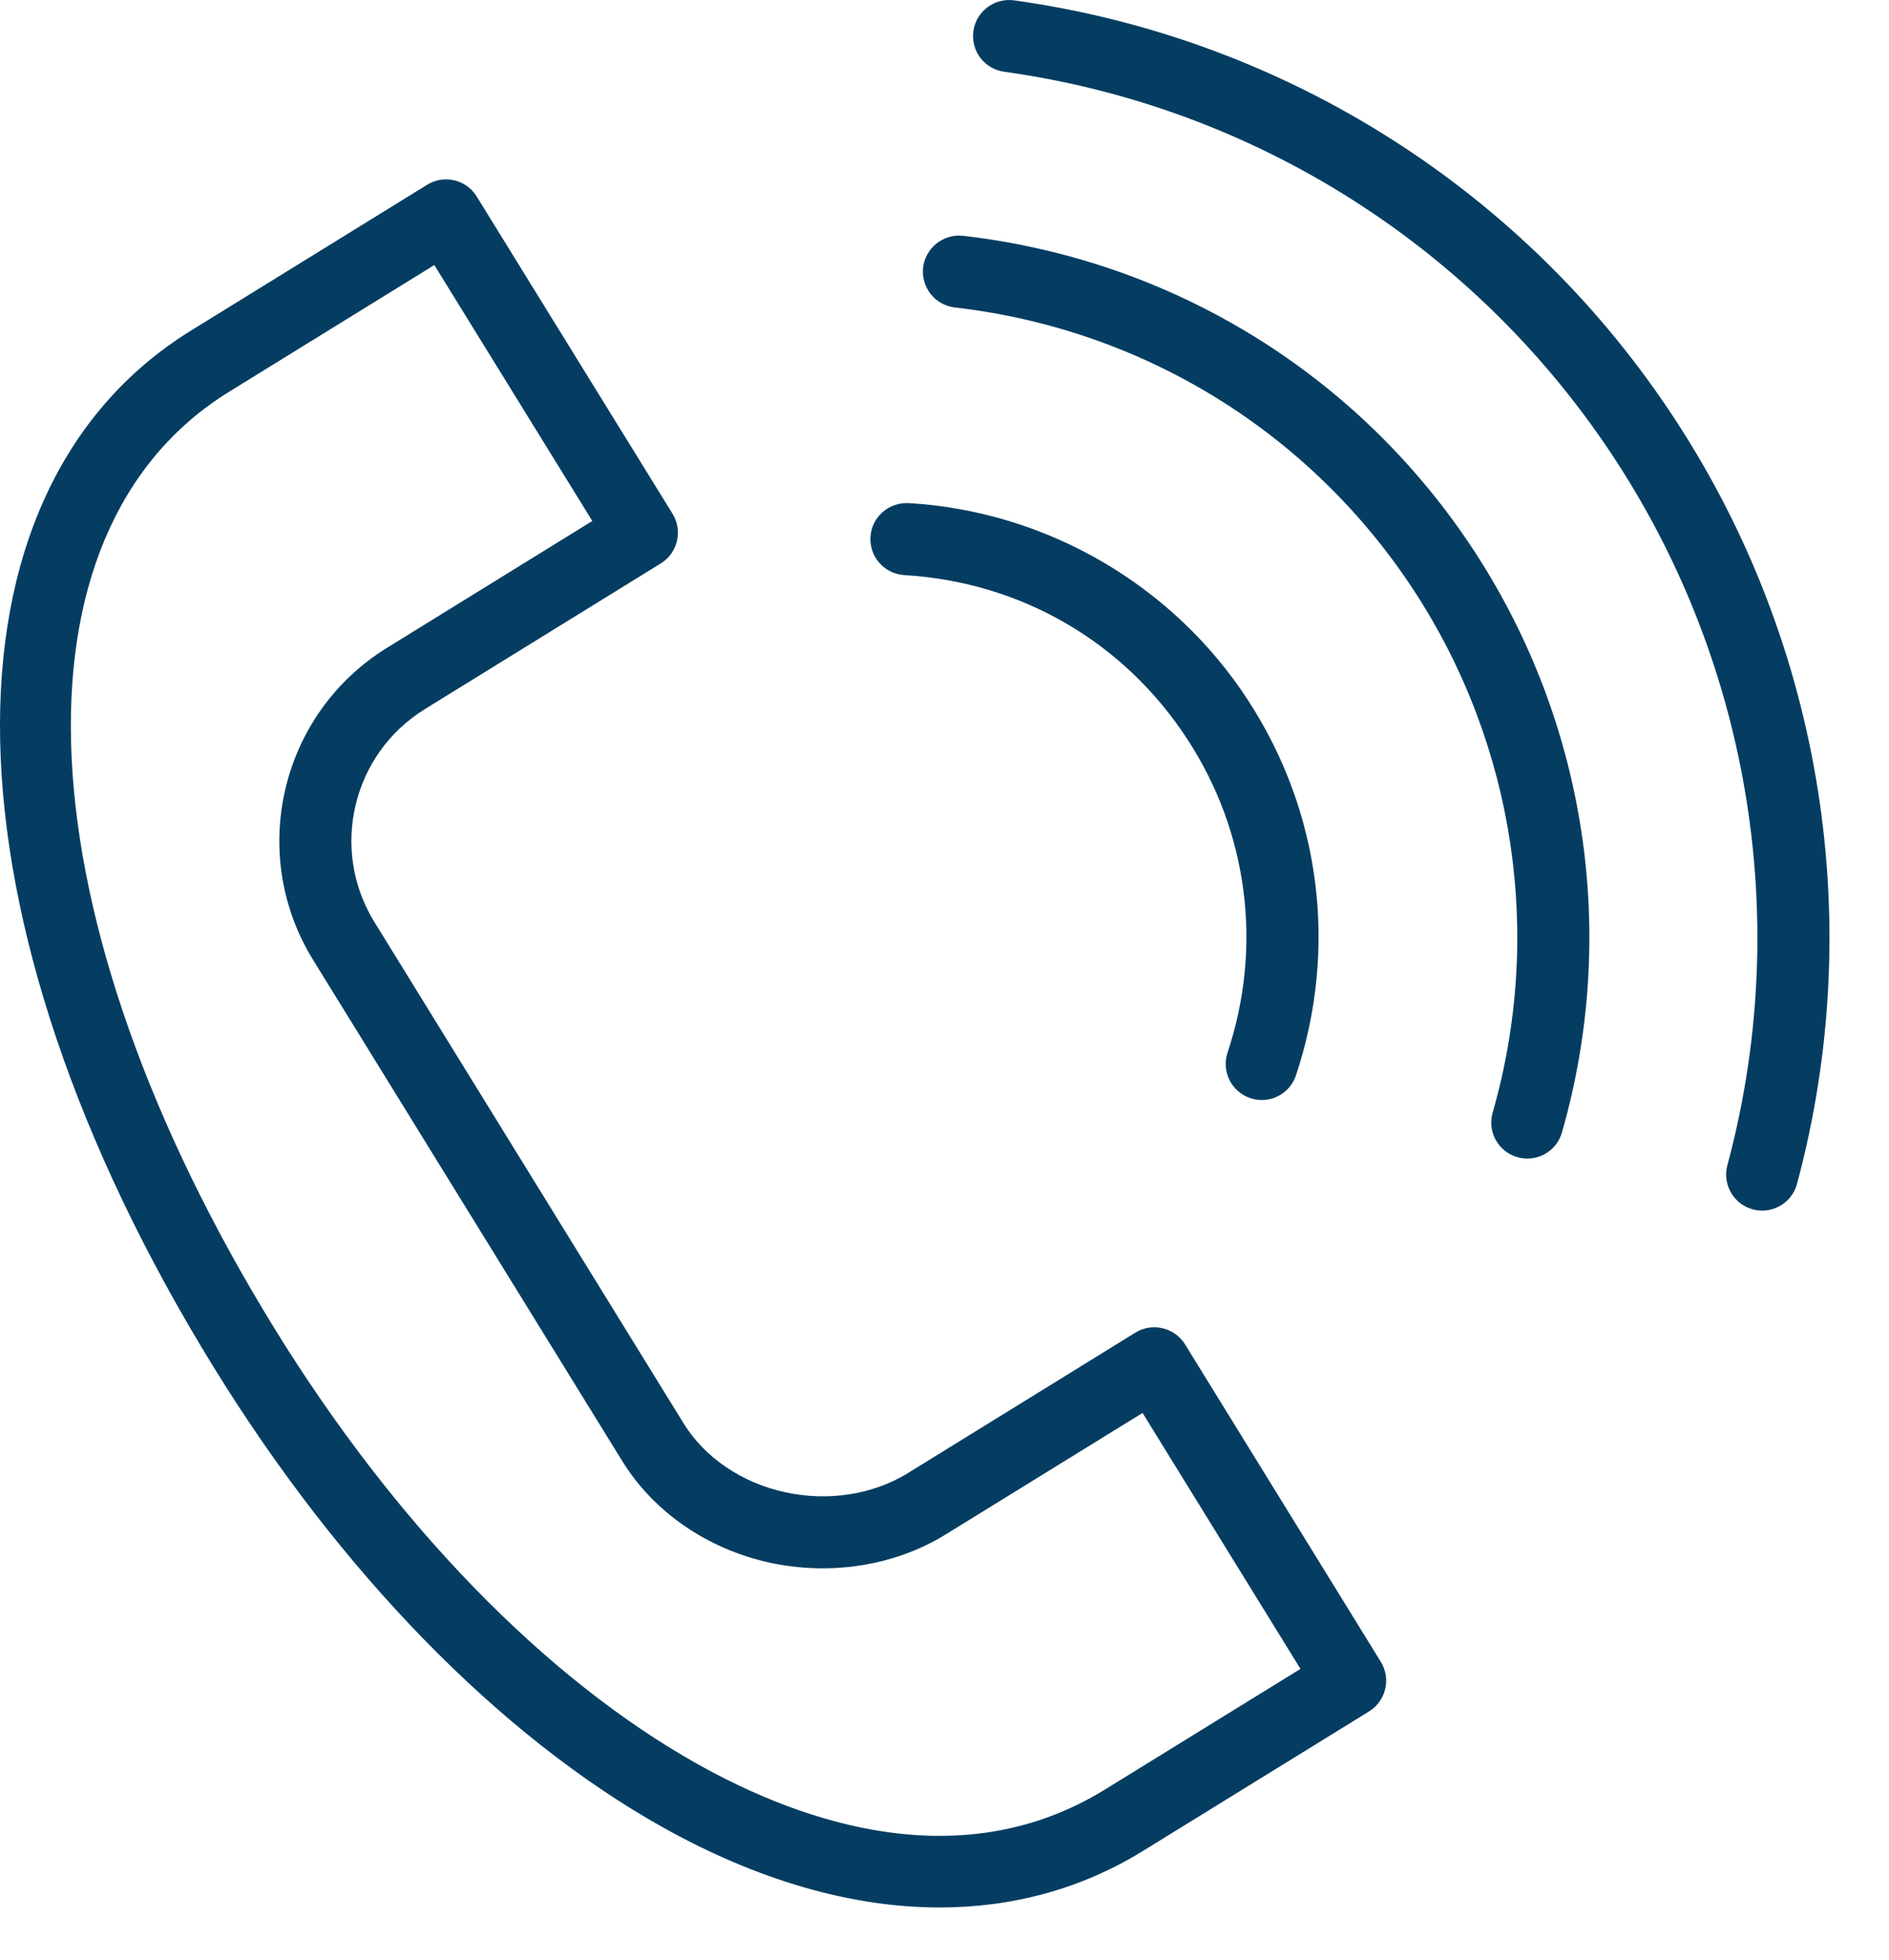
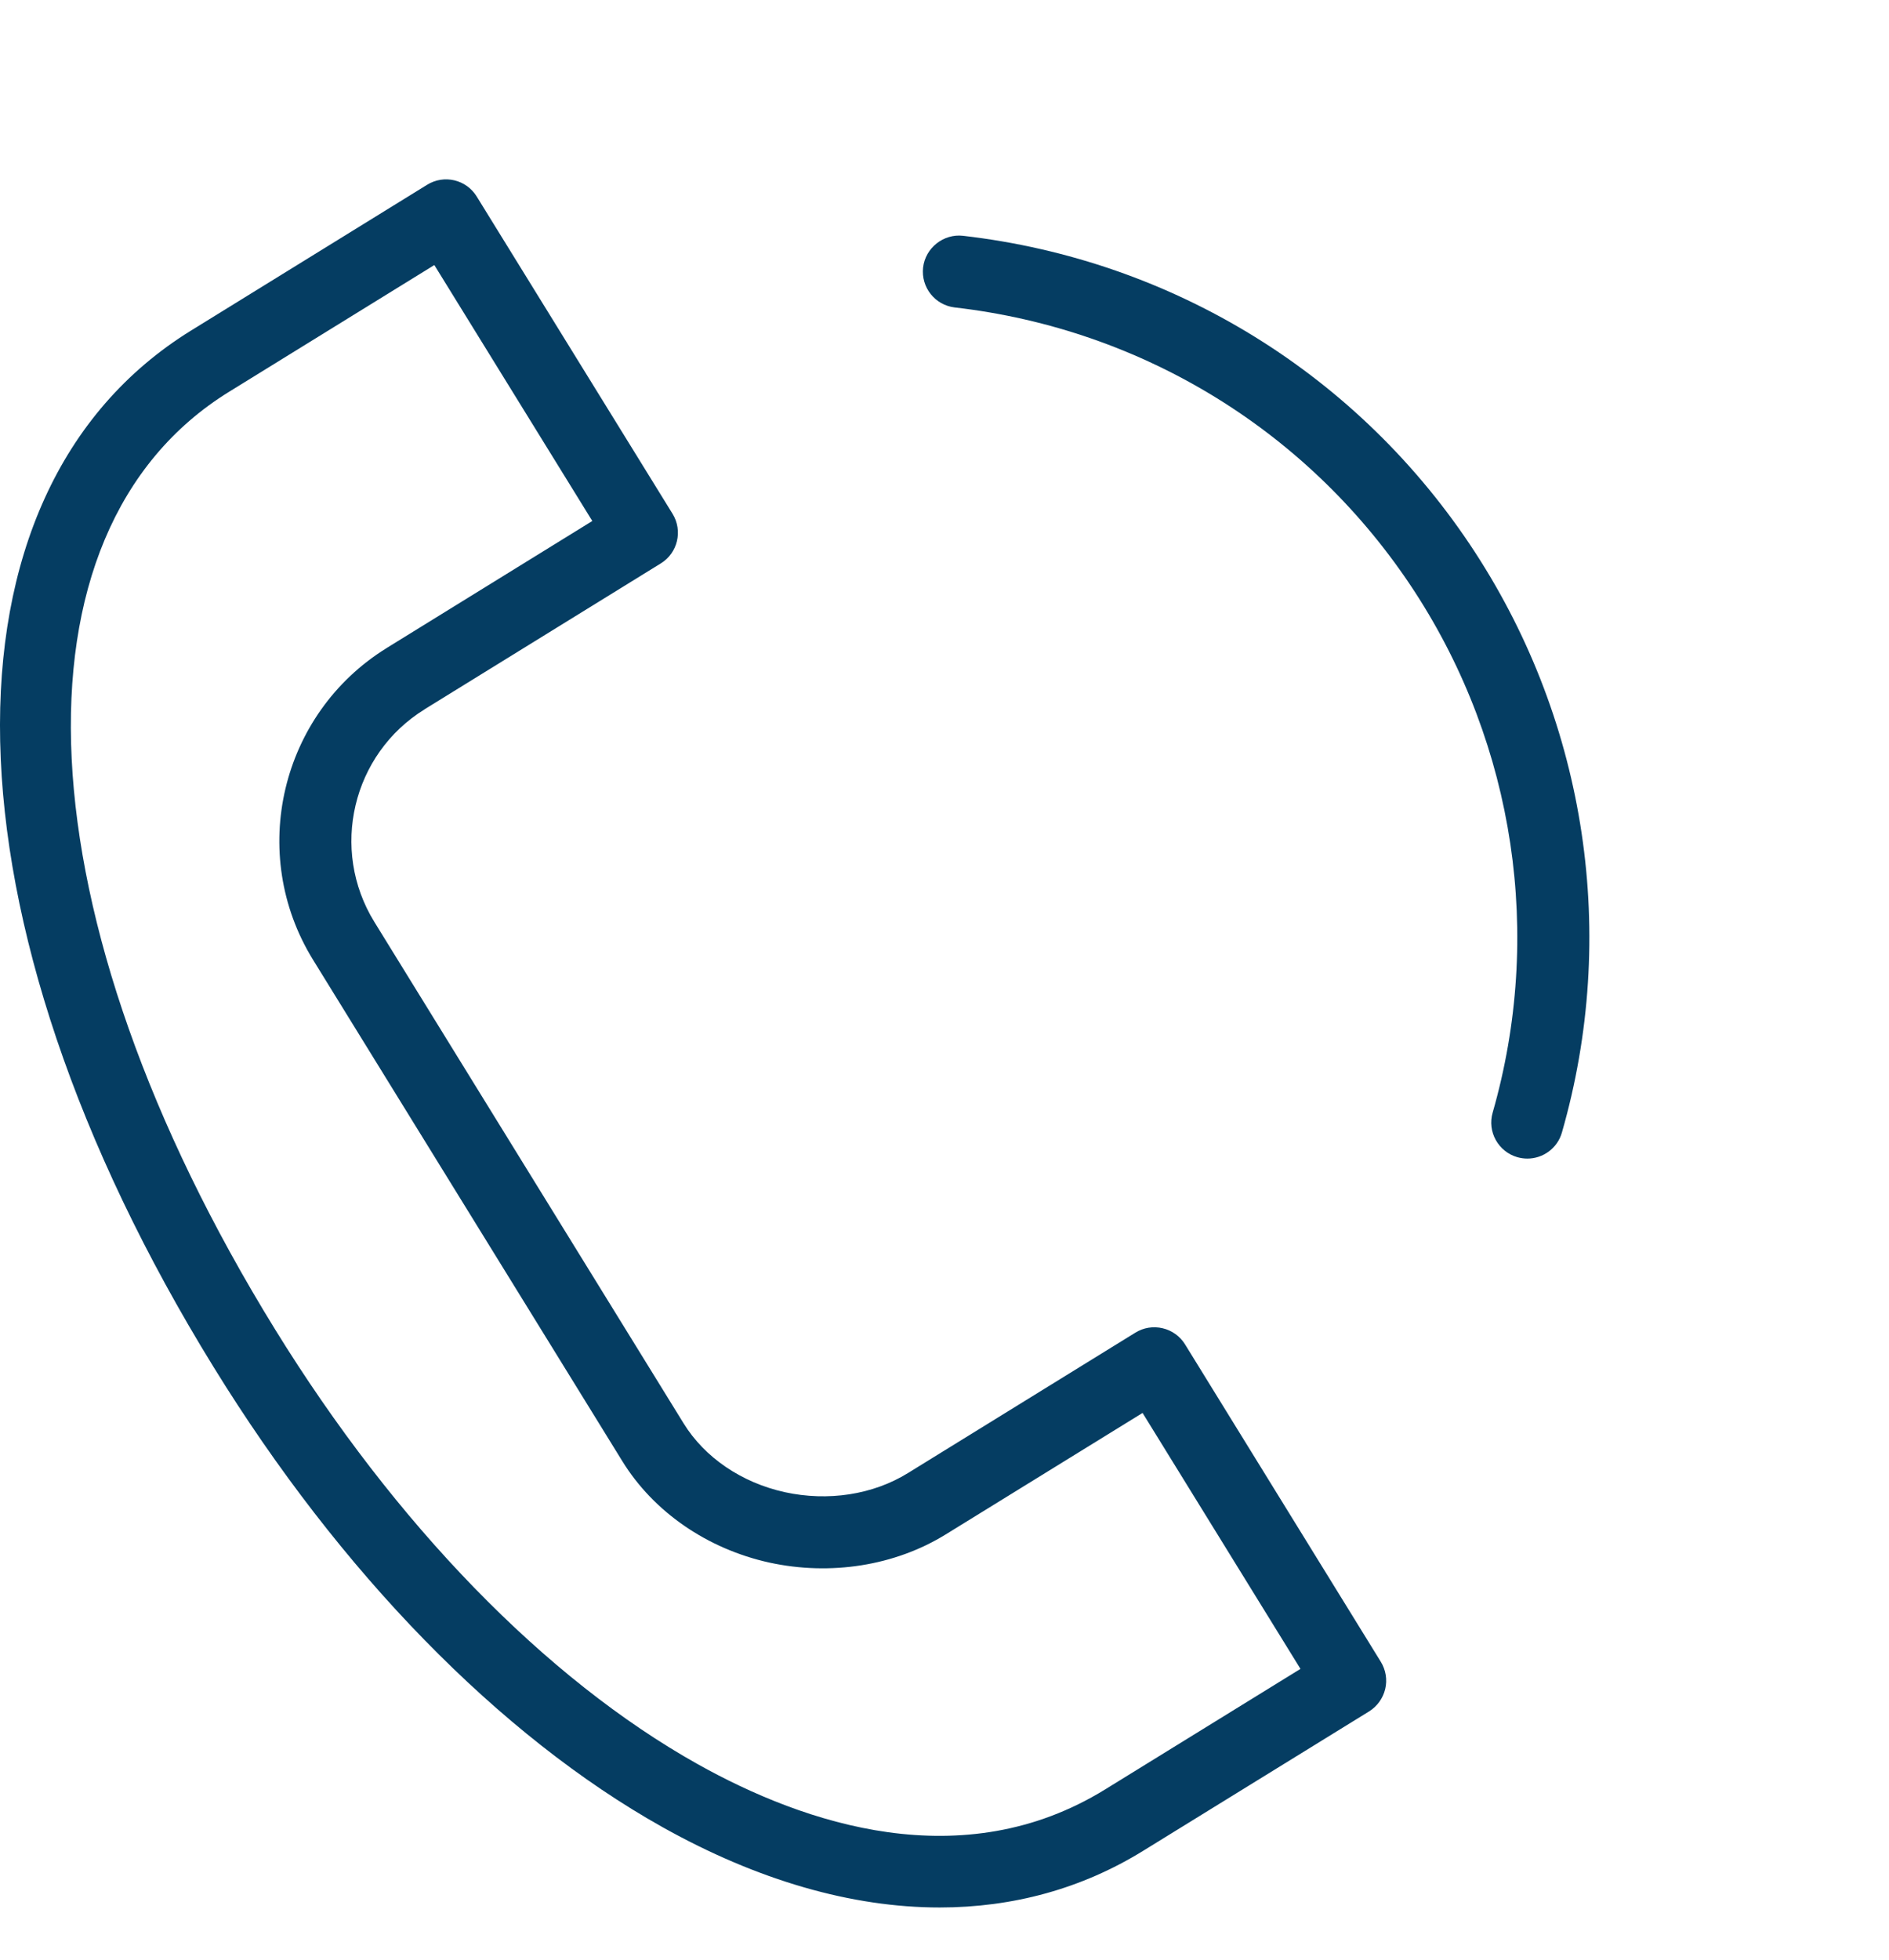
<svg xmlns="http://www.w3.org/2000/svg" width="27" height="28" viewBox="0 0 27 28" fill="none">
  <path d="M9.469 26.106C10.834 26.87 12.179 27.254 13.431 27.254C14.48 27.254 15.464 26.985 16.34 26.444L19.568 24.453C19.684 24.381 19.767 24.266 19.799 24.133C19.831 24 19.808 23.86 19.736 23.743L16.938 19.208C16.866 19.092 16.751 19.009 16.618 18.978C16.484 18.946 16.344 18.969 16.228 19.041L12.976 21.048C12.476 21.357 11.834 21.455 11.217 21.32C10.6 21.184 10.073 20.826 9.771 20.337L5.351 13.173C4.712 12.137 5.034 10.774 6.069 10.135C6.069 10.135 6.069 10.135 6.069 10.134L9.445 8.05C9.687 7.901 9.762 7.584 9.613 7.341L6.814 2.808C6.665 2.565 6.347 2.49 6.105 2.64L2.732 4.722C-1.027 7.042 -0.895 13.133 3.054 19.534C4.864 22.47 7.143 24.803 9.469 26.106ZM3.274 5.598L6.208 3.787L8.466 7.444L5.528 9.258C5.528 9.258 5.527 9.258 5.527 9.259C4.01 10.197 3.537 12.194 4.474 13.713L8.895 20.877C9.342 21.602 10.108 22.13 10.996 22.326C11.872 22.517 12.791 22.372 13.517 21.924L16.331 20.188L18.588 23.845L15.798 25.566C13.761 26.823 11.505 26.064 9.972 25.206C7.797 23.988 5.651 21.781 3.931 18.993C0.3 13.108 0.03 7.6 3.274 5.598Z" fill="#053D62" />
-   <path d="M12.926 8.217C14.593 8.316 16.069 9.172 16.975 10.568C17.841 11.897 18.049 13.527 17.546 15.039C17.456 15.309 17.602 15.601 17.872 15.69C17.926 15.708 17.981 15.717 18.035 15.717C18.251 15.717 18.452 15.58 18.524 15.364C19.127 13.553 18.877 11.599 17.839 10.006C16.769 8.358 14.955 7.304 12.987 7.188C12.7 7.176 12.459 7.388 12.442 7.672C12.425 7.956 12.642 8.2 12.926 8.217Z" fill="#053D62" />
  <path d="M13.647 4.393C16.347 4.703 18.743 6.184 20.222 8.456C21.654 10.659 22.06 13.37 21.335 15.897C21.256 16.17 21.415 16.455 21.688 16.534C21.736 16.547 21.783 16.554 21.831 16.554C22.054 16.554 22.261 16.407 22.325 16.181C23.133 13.368 22.68 10.347 21.085 7.894C19.439 5.364 16.771 3.715 13.765 3.369C13.488 3.337 13.227 3.54 13.194 3.822C13.162 4.105 13.364 4.36 13.647 4.393Z" fill="#053D62" />
-   <path d="M14.352 1.025C17.937 1.523 21.125 3.55 23.099 6.585C25.032 9.555 25.612 13.223 24.69 16.648C24.616 16.923 24.779 17.206 25.053 17.279C25.098 17.292 25.143 17.297 25.188 17.297C25.415 17.297 25.623 17.146 25.685 16.916C26.683 13.208 26.055 9.238 23.962 6.023C21.826 2.738 18.375 0.544 14.494 0.005C14.214 -0.033 13.952 0.162 13.913 0.444C13.874 0.726 14.07 0.986 14.352 1.025Z" fill="#053D62" />
</svg>